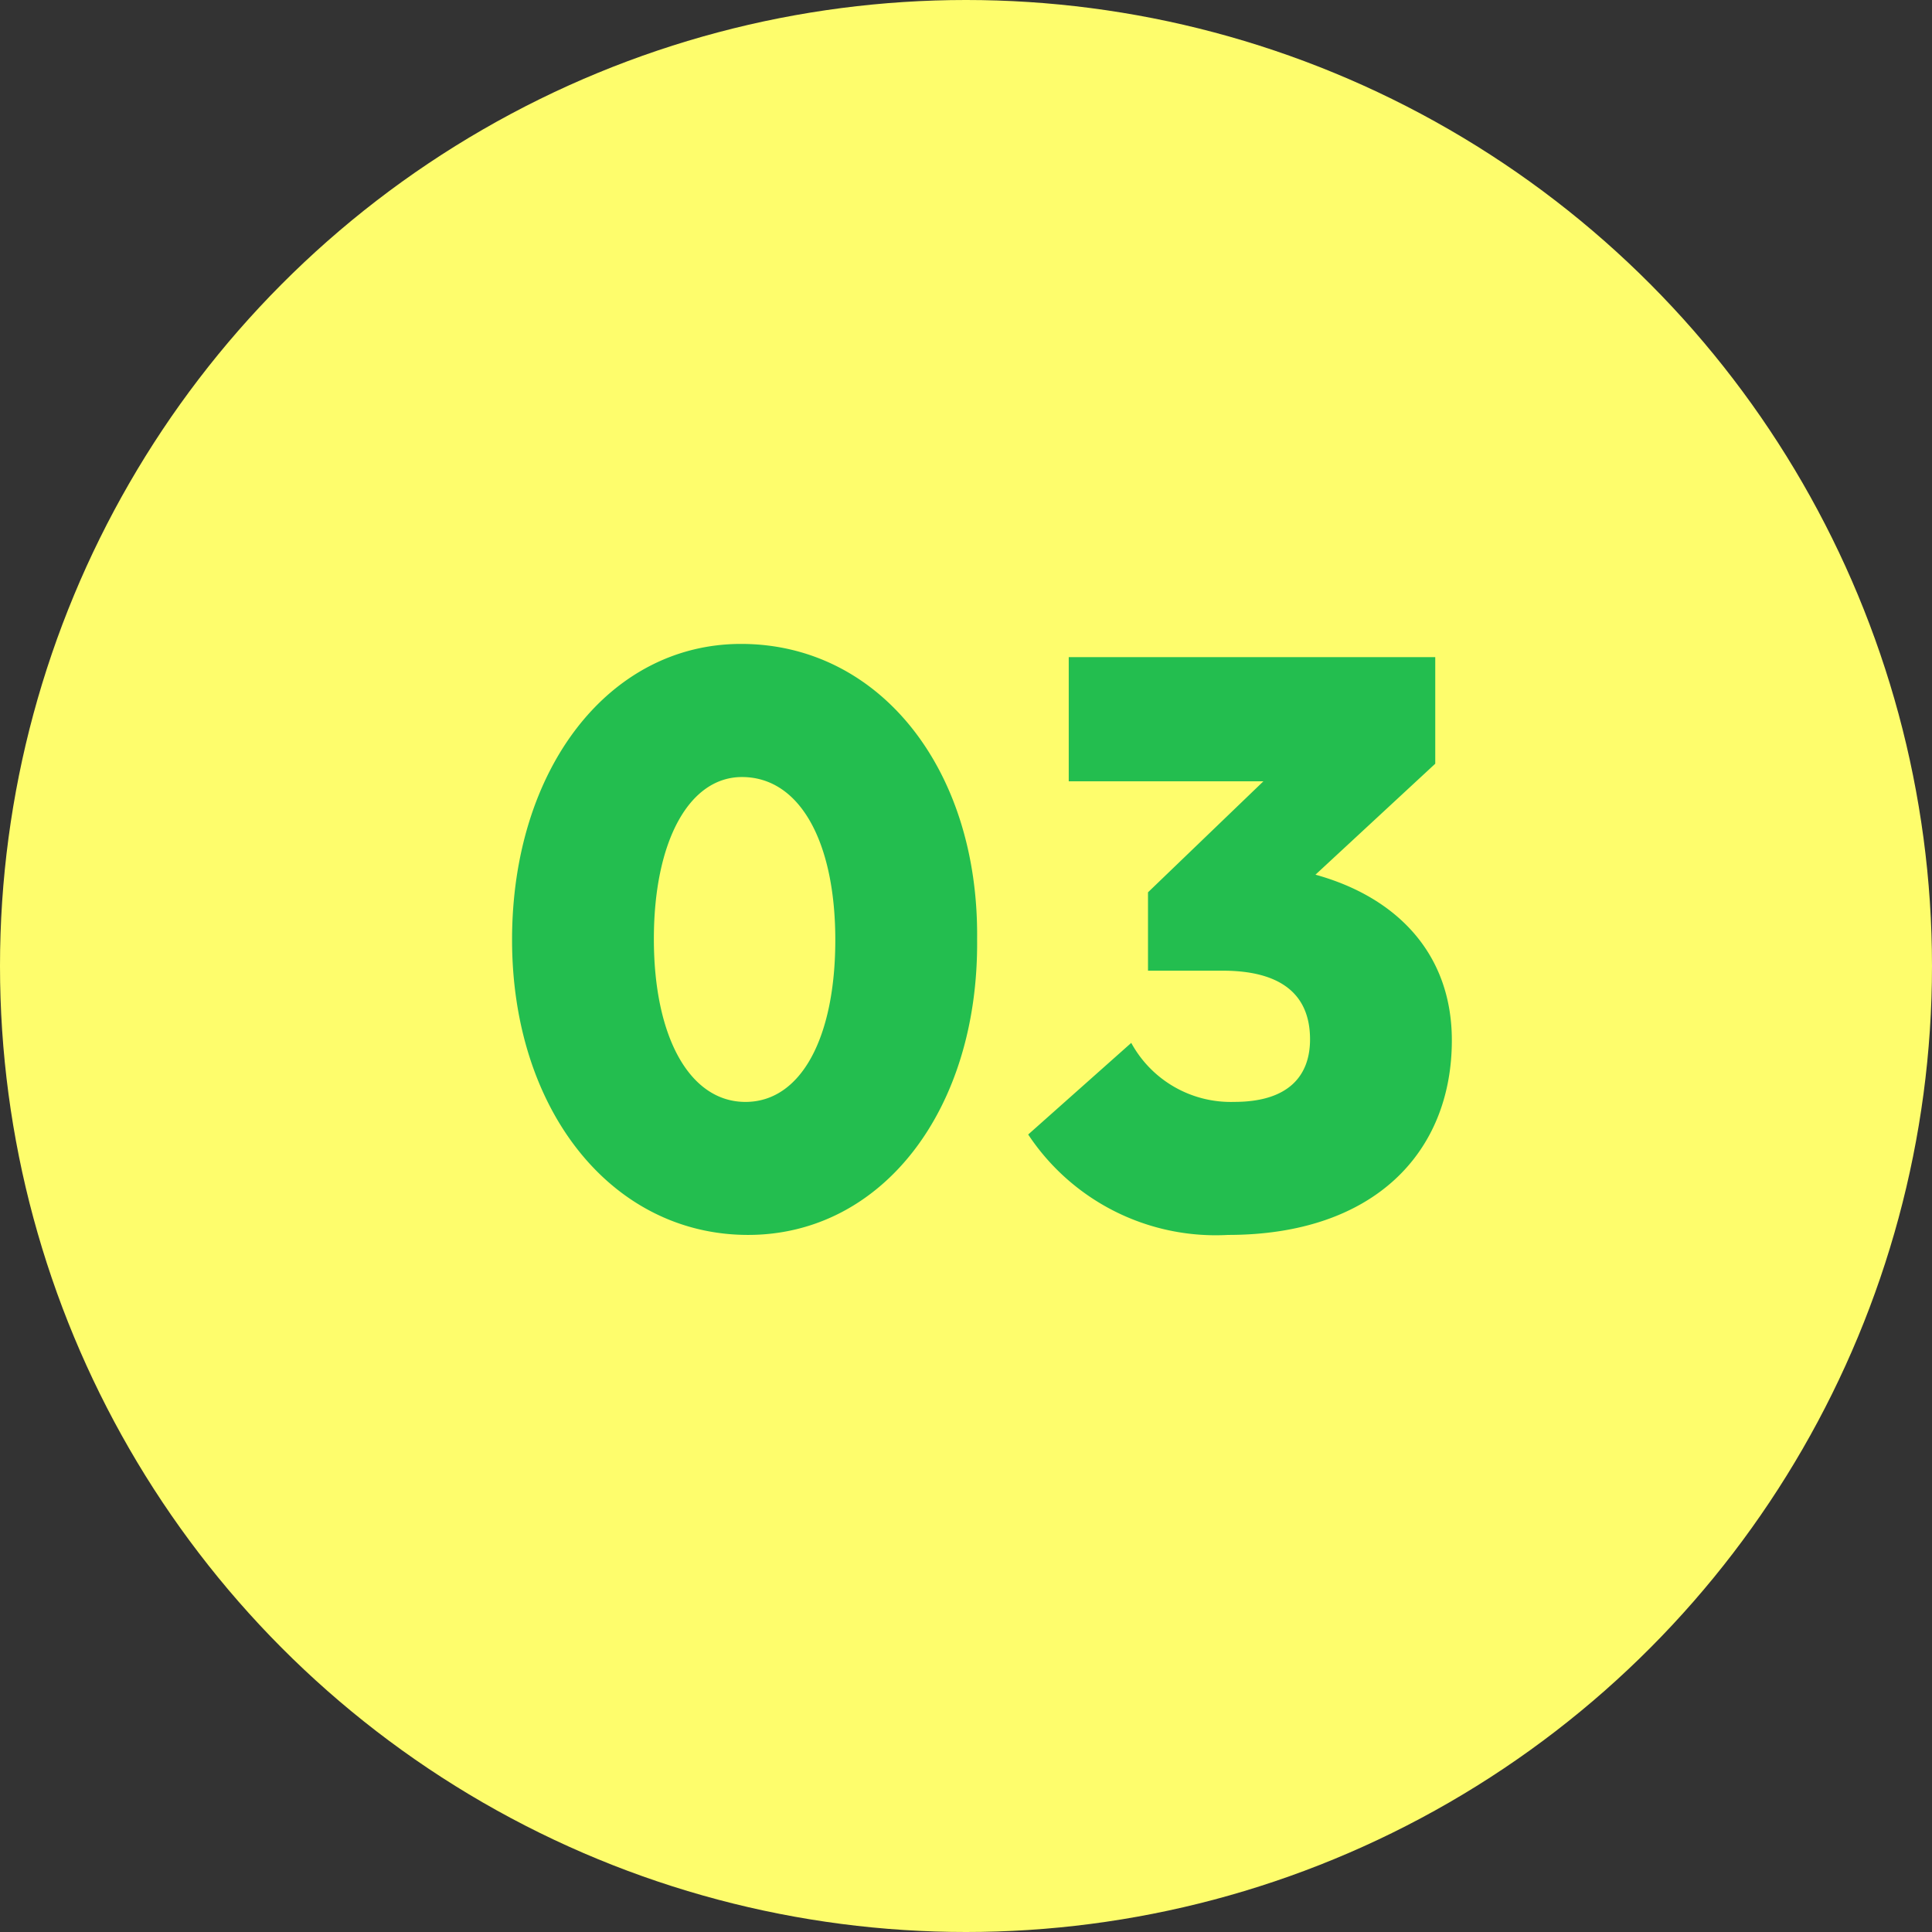
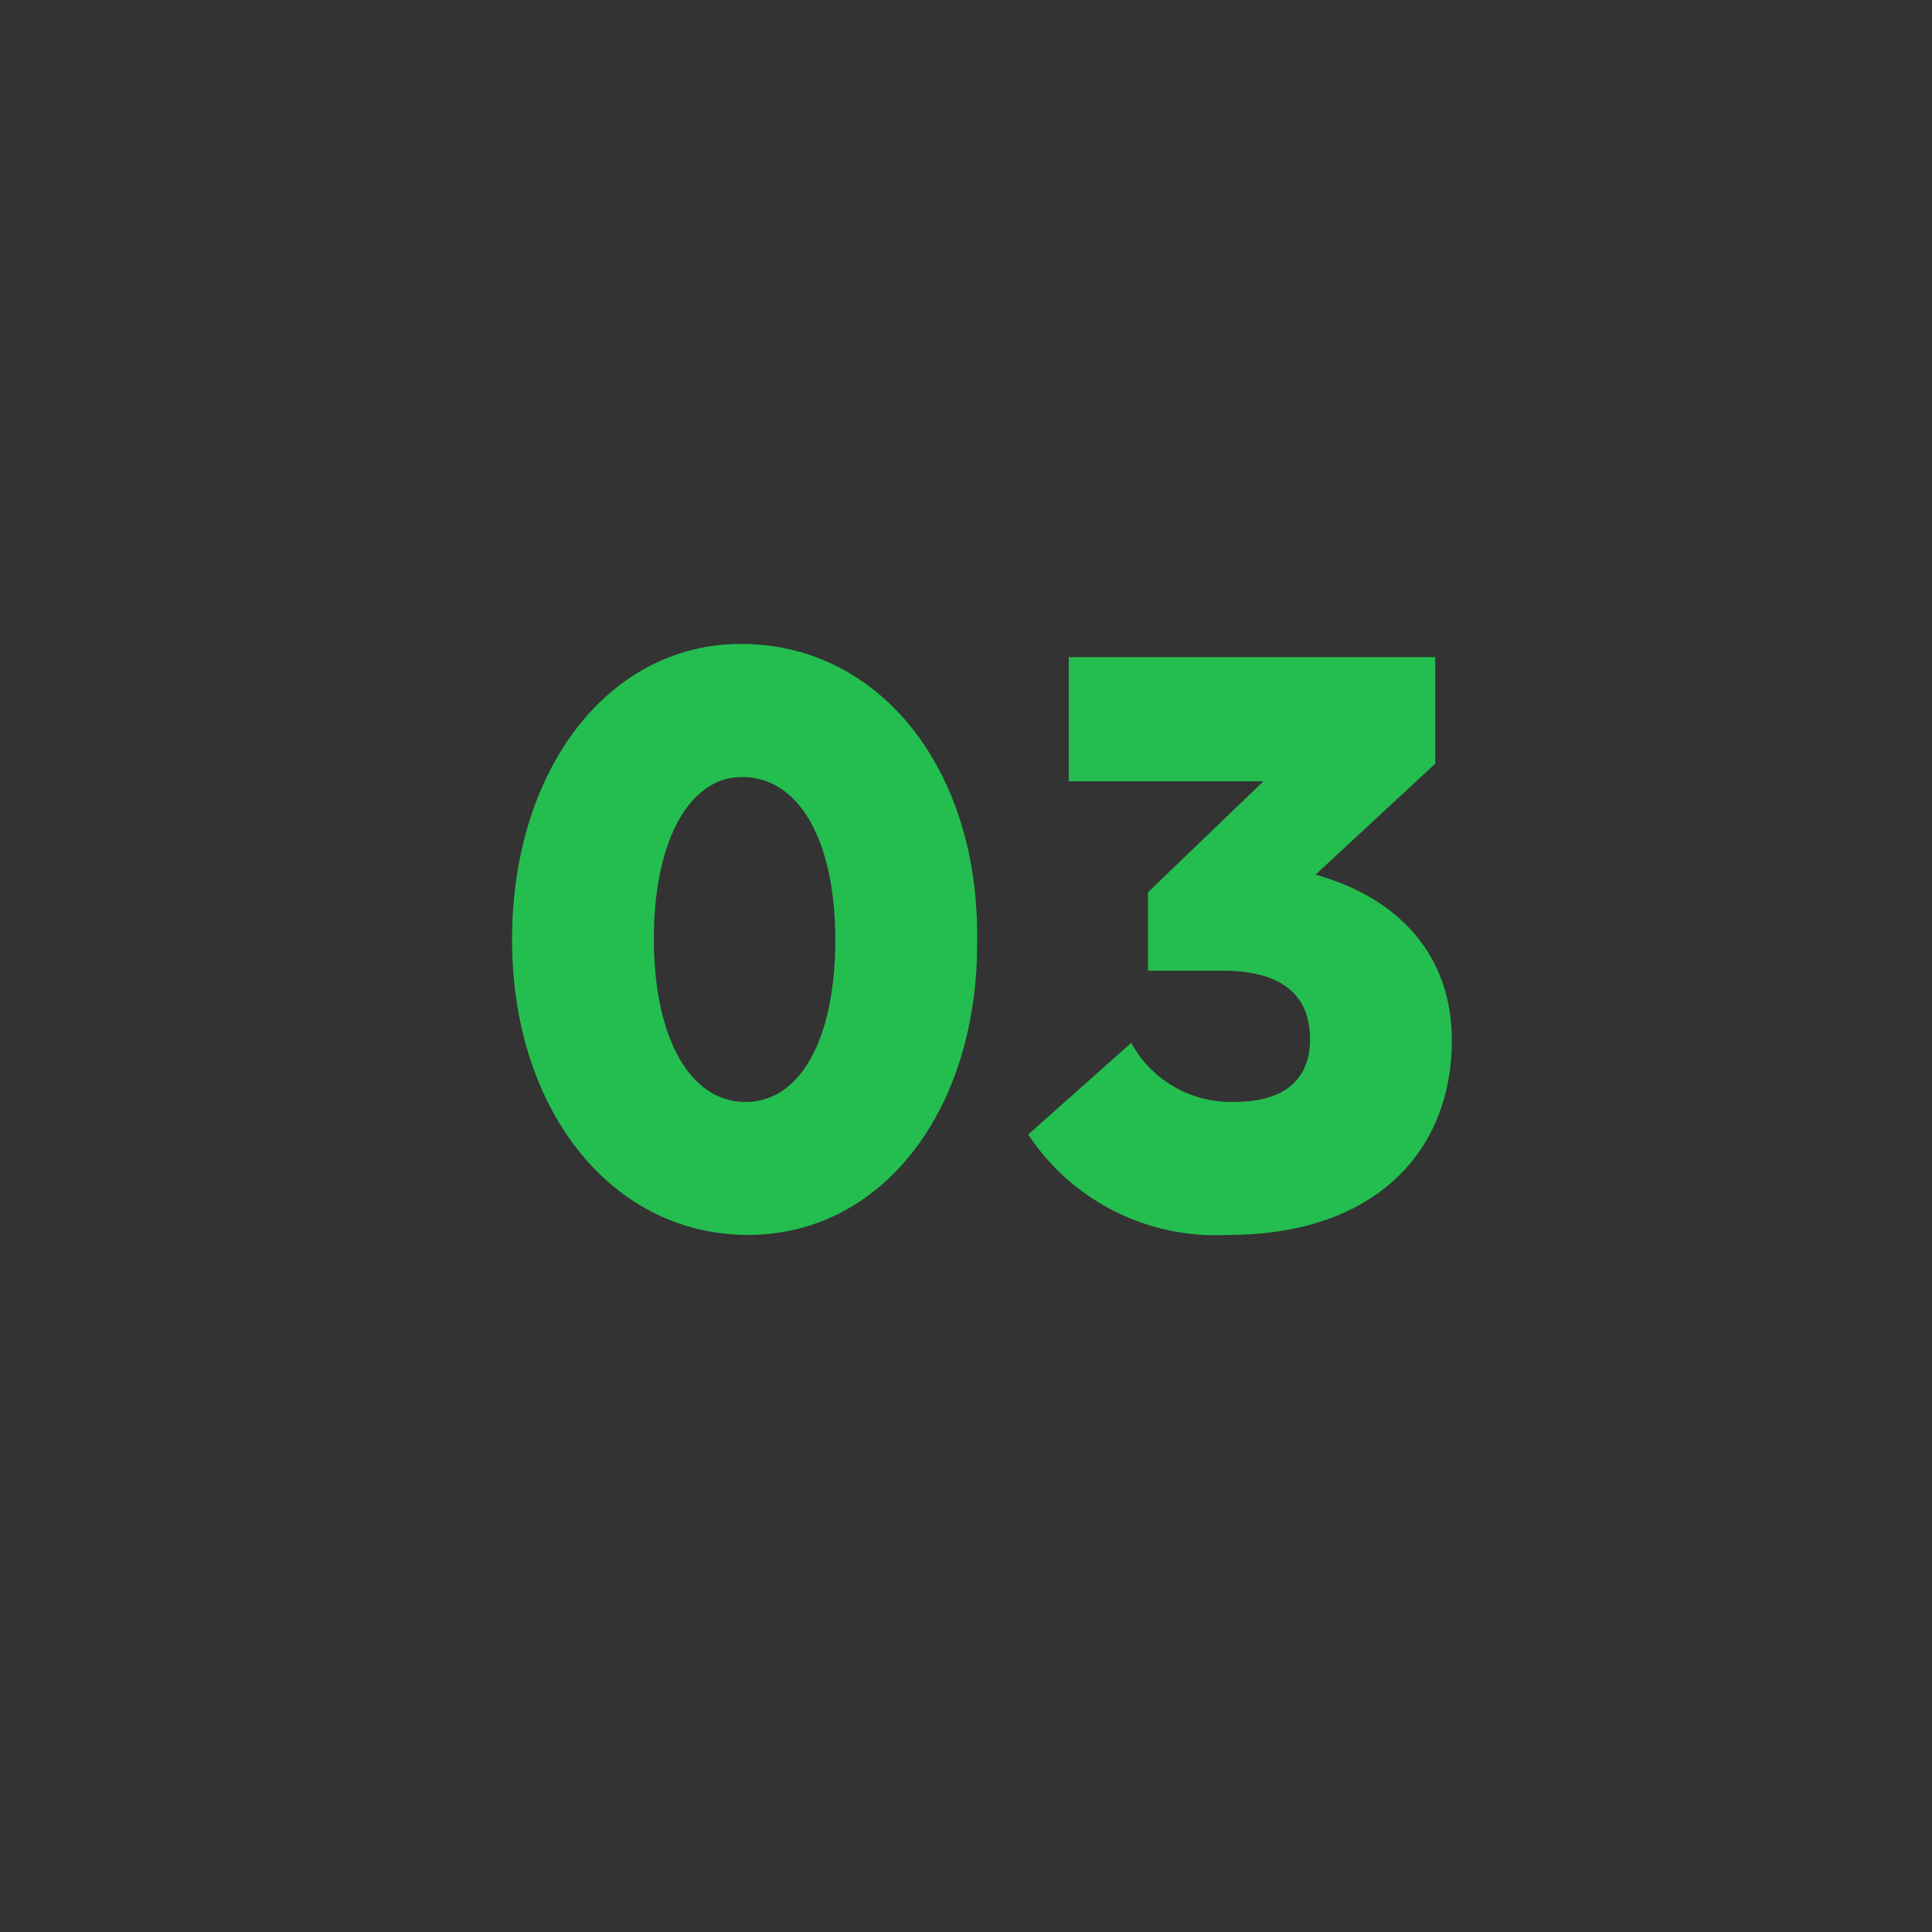
<svg xmlns="http://www.w3.org/2000/svg" viewBox="0 0 68 68">
  <rect x="0" y="0" width="68" height="68" fill="#333333" stroke="none" />
  <g id="グループ_48713" data-name="グループ 48713" transform="translate(-297.733 -1013.733)">
-     <circle id="楕円形_1572" data-name="楕円形 1572" cx="34" cy="34" r="34" transform="translate(297.733 1013.733)" fill="#fefd6c" />
    <path id="パス_155111" data-name="パス 155111" d="M9.331.465c4.712,0,8.122-4.4,8.06-10.416.062-5.983-3.441-10.385-8.308-10.385-4.65,0-8.06,4.4-8.06,10.416C1.023-3.937,4.526.465,9.331.465ZM9.238-4.216c-1.953,0-3.224-2.263-3.224-5.735,0-3.441,1.24-5.7,3.1-5.7,2.046,0,3.286,2.294,3.286,5.735S11.191-4.216,9.238-4.216ZM26.226.465c5.146,0,7.874-2.914,7.874-6.851,0-3.007-1.891-5.022-4.8-5.828l4.216-3.906v-3.751h-12.9V-15.5h6.851l-4.061,3.906v2.759H26.04c1.8,0,3.069.651,3.069,2.418,0,1.271-.744,2.2-2.666,2.2a3.988,3.988,0,0,1-3.627-2.077L19.189-3.069A7.915,7.915,0,0,0,26.226.465Z" transform="translate(314.733 1056.733)" fill="#23be4f" />
  </g>
</svg>